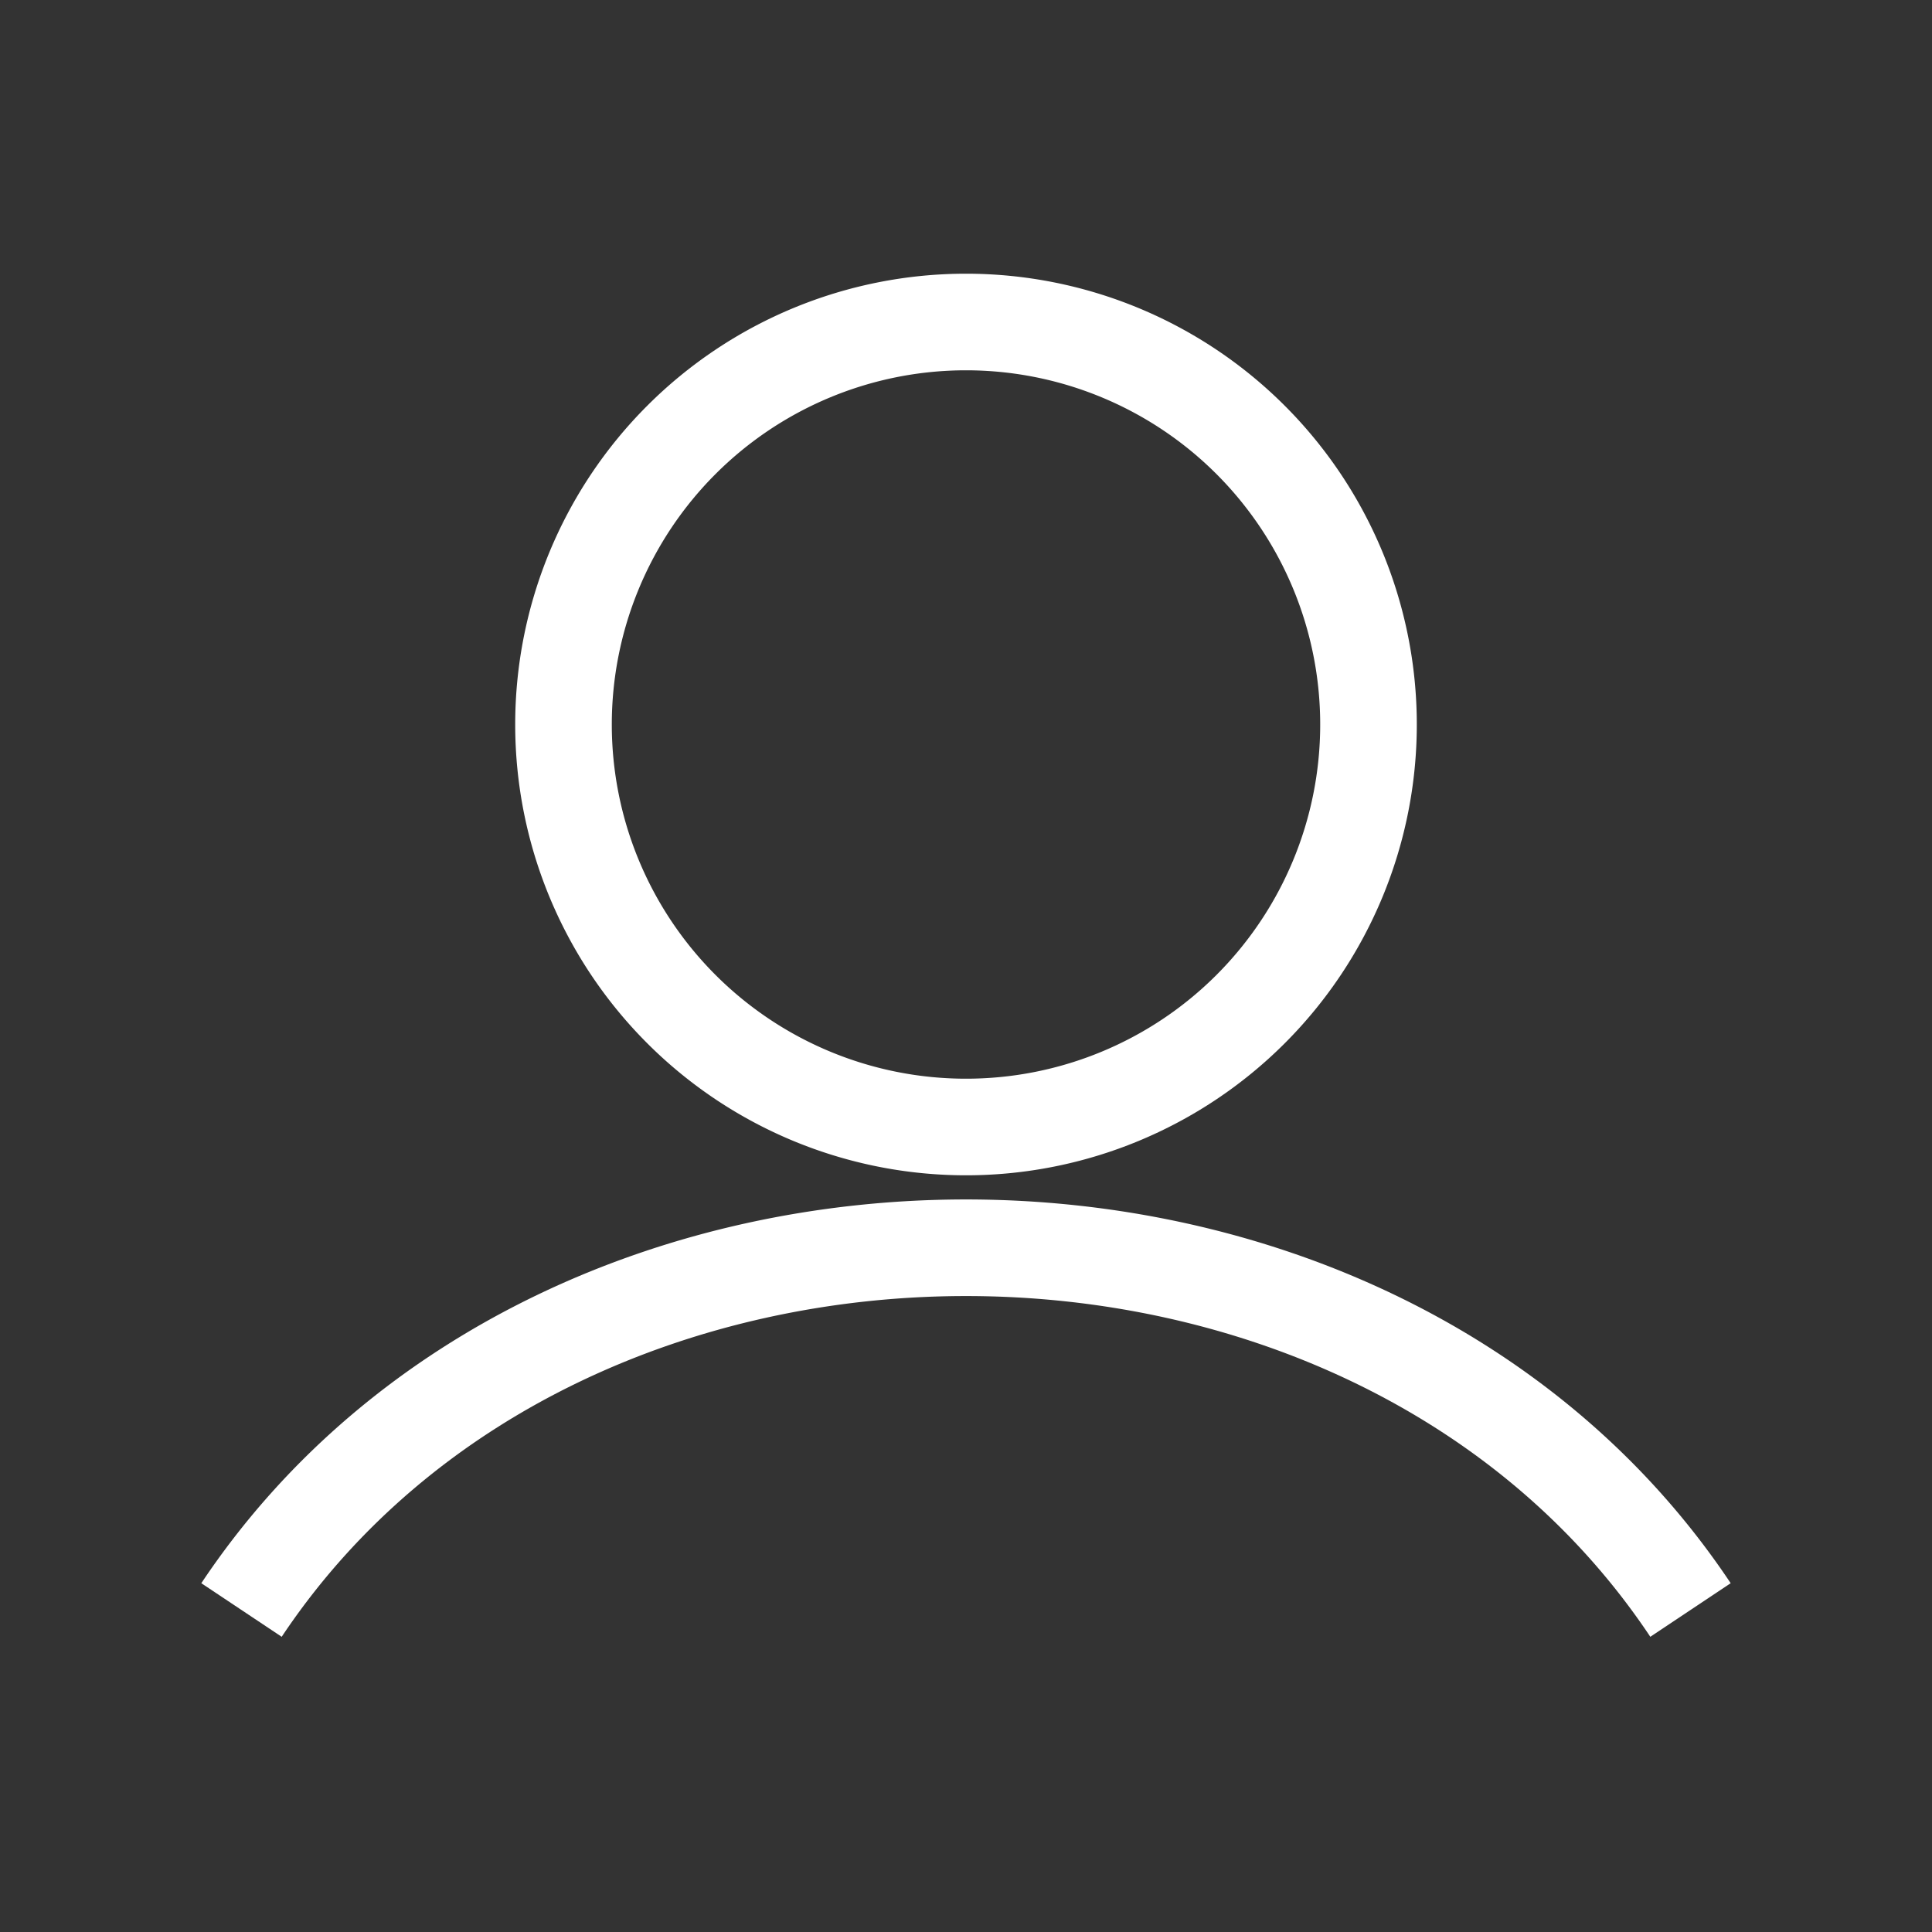
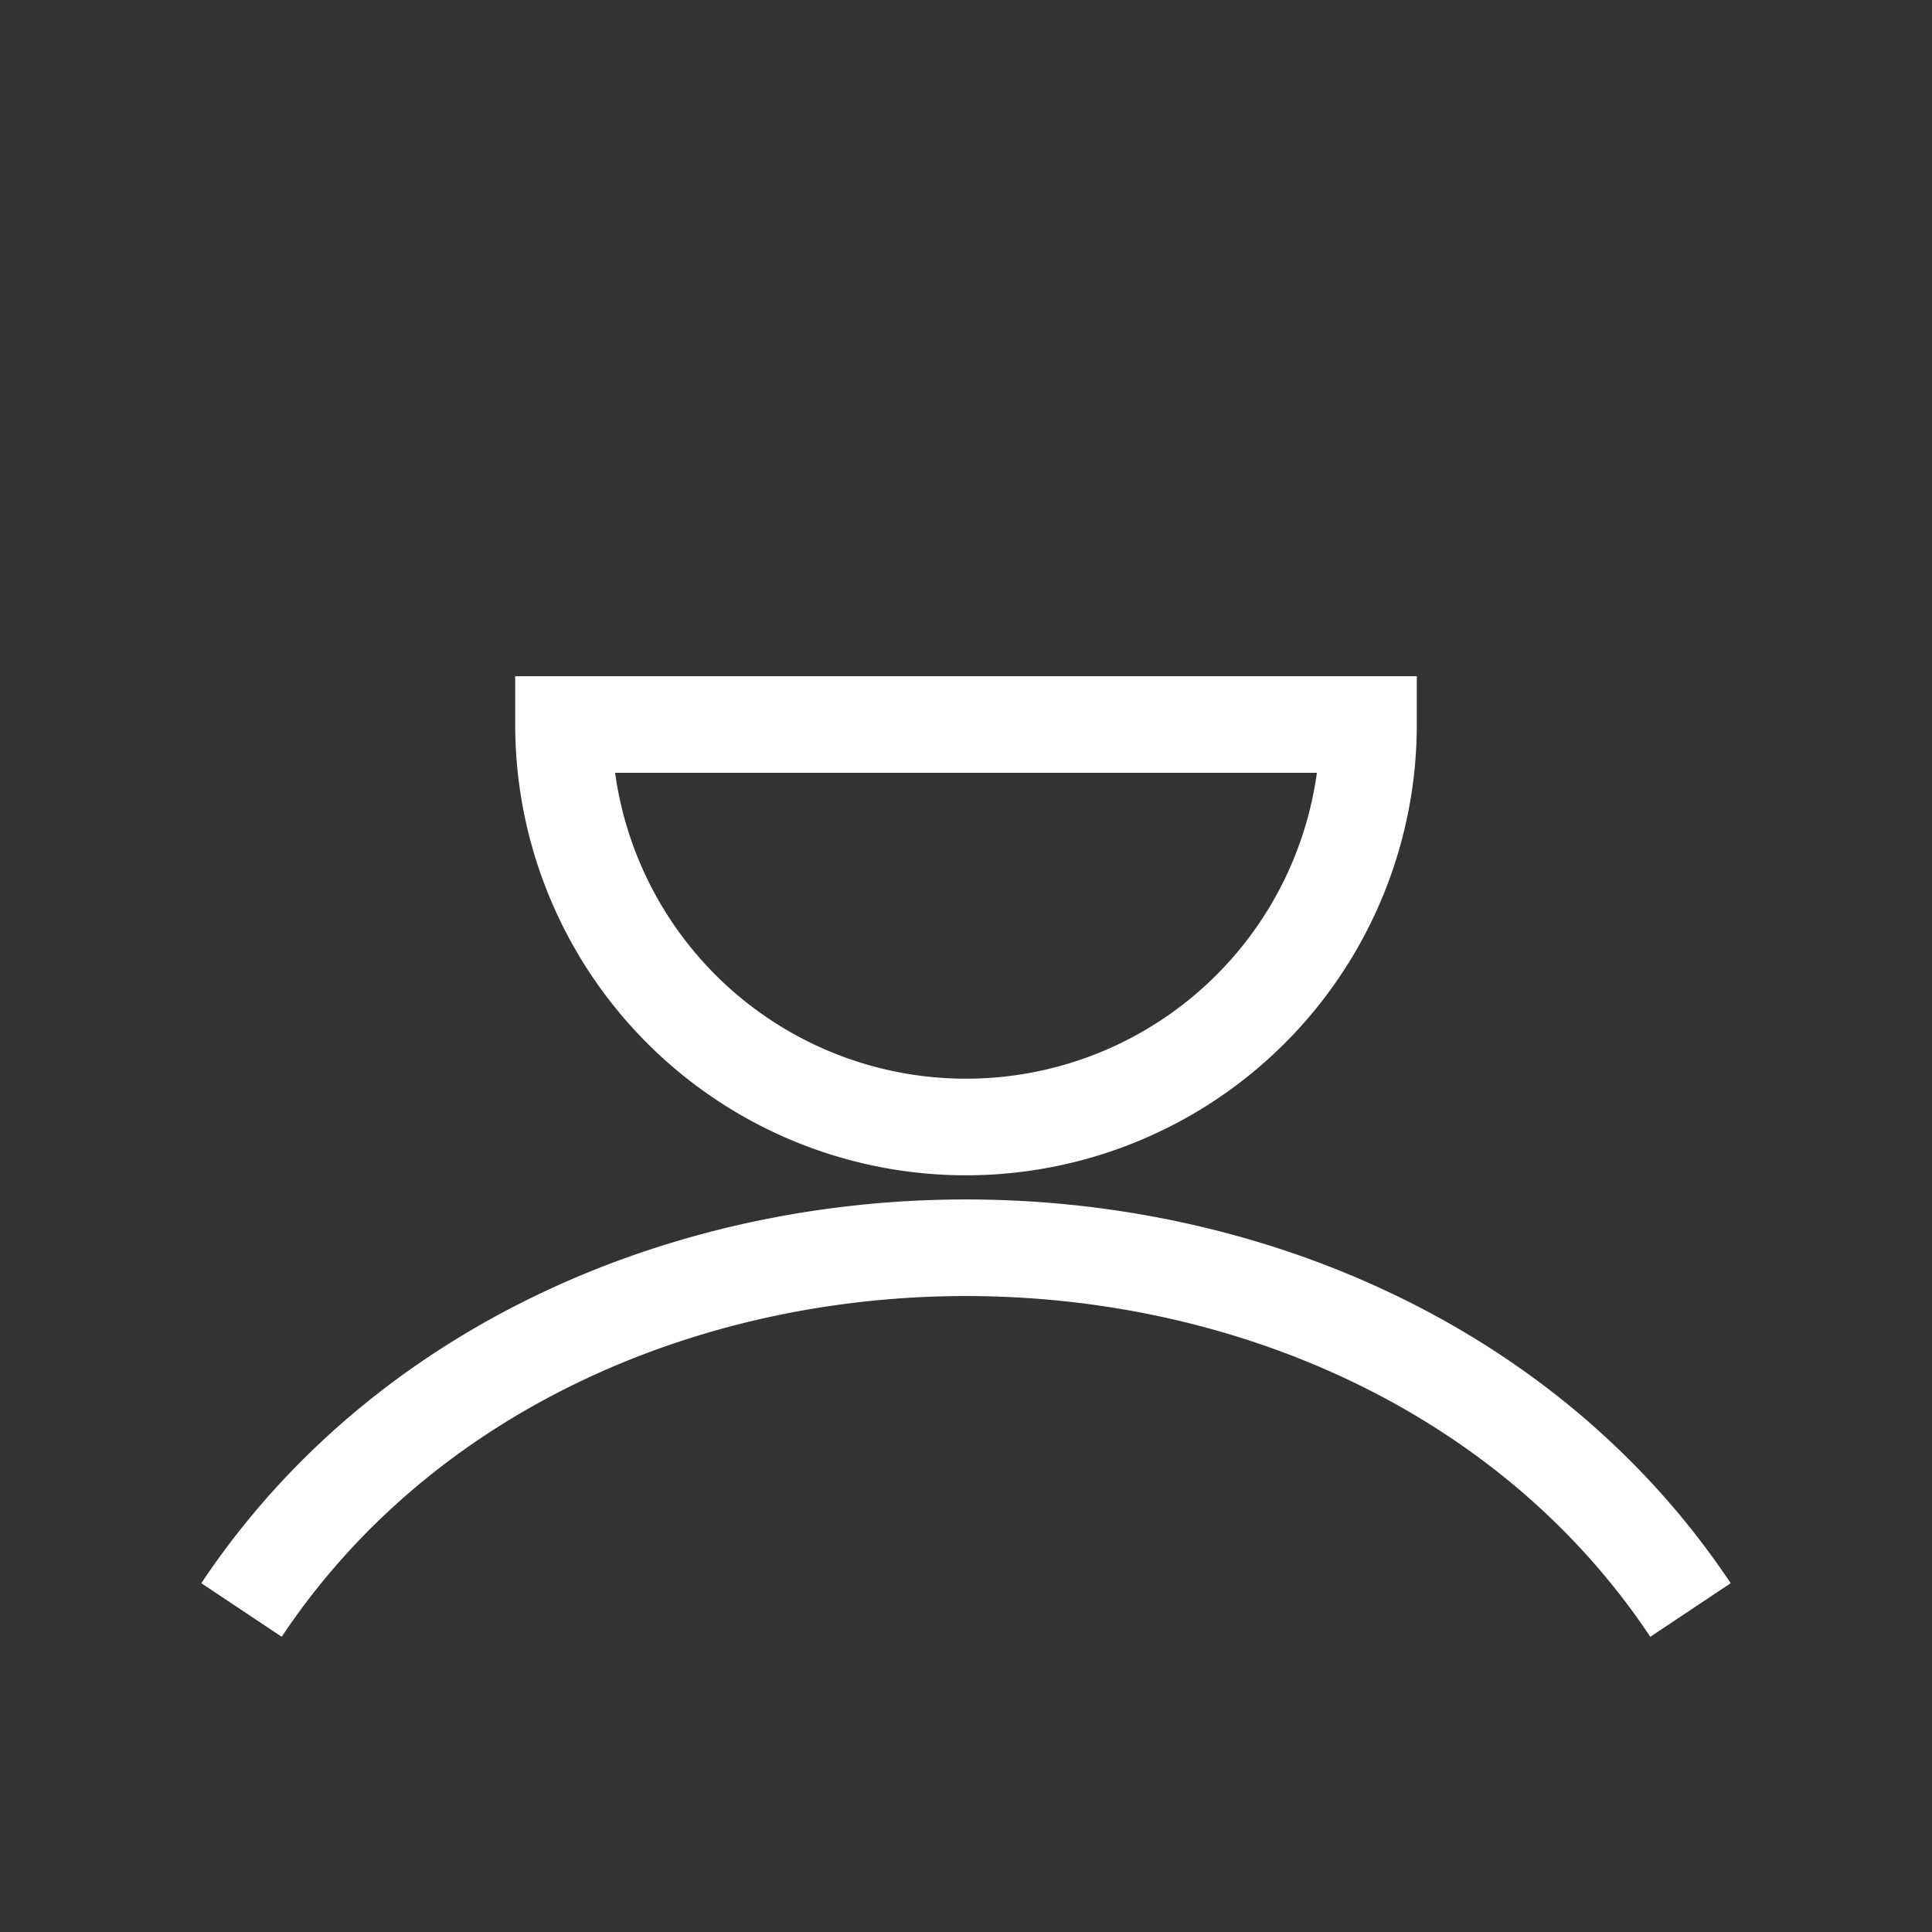
<svg xmlns="http://www.w3.org/2000/svg" viewBox="0 0 24 24" fill="none">
  <rect x="0" y="0" width="24" height="24" fill="#333333" stroke="none" />
-   <path d="M3 20c4-6 14-6 18 0M7 9a5 5 0 1010 0A5 5 0 007 9z" stroke="#FFFFFF" stroke-width="1.2" />
+   <path d="M3 20c4-6 14-6 18 0M7 9a5 5 0 1010 0z" stroke="#FFFFFF" stroke-width="1.2" />
</svg>